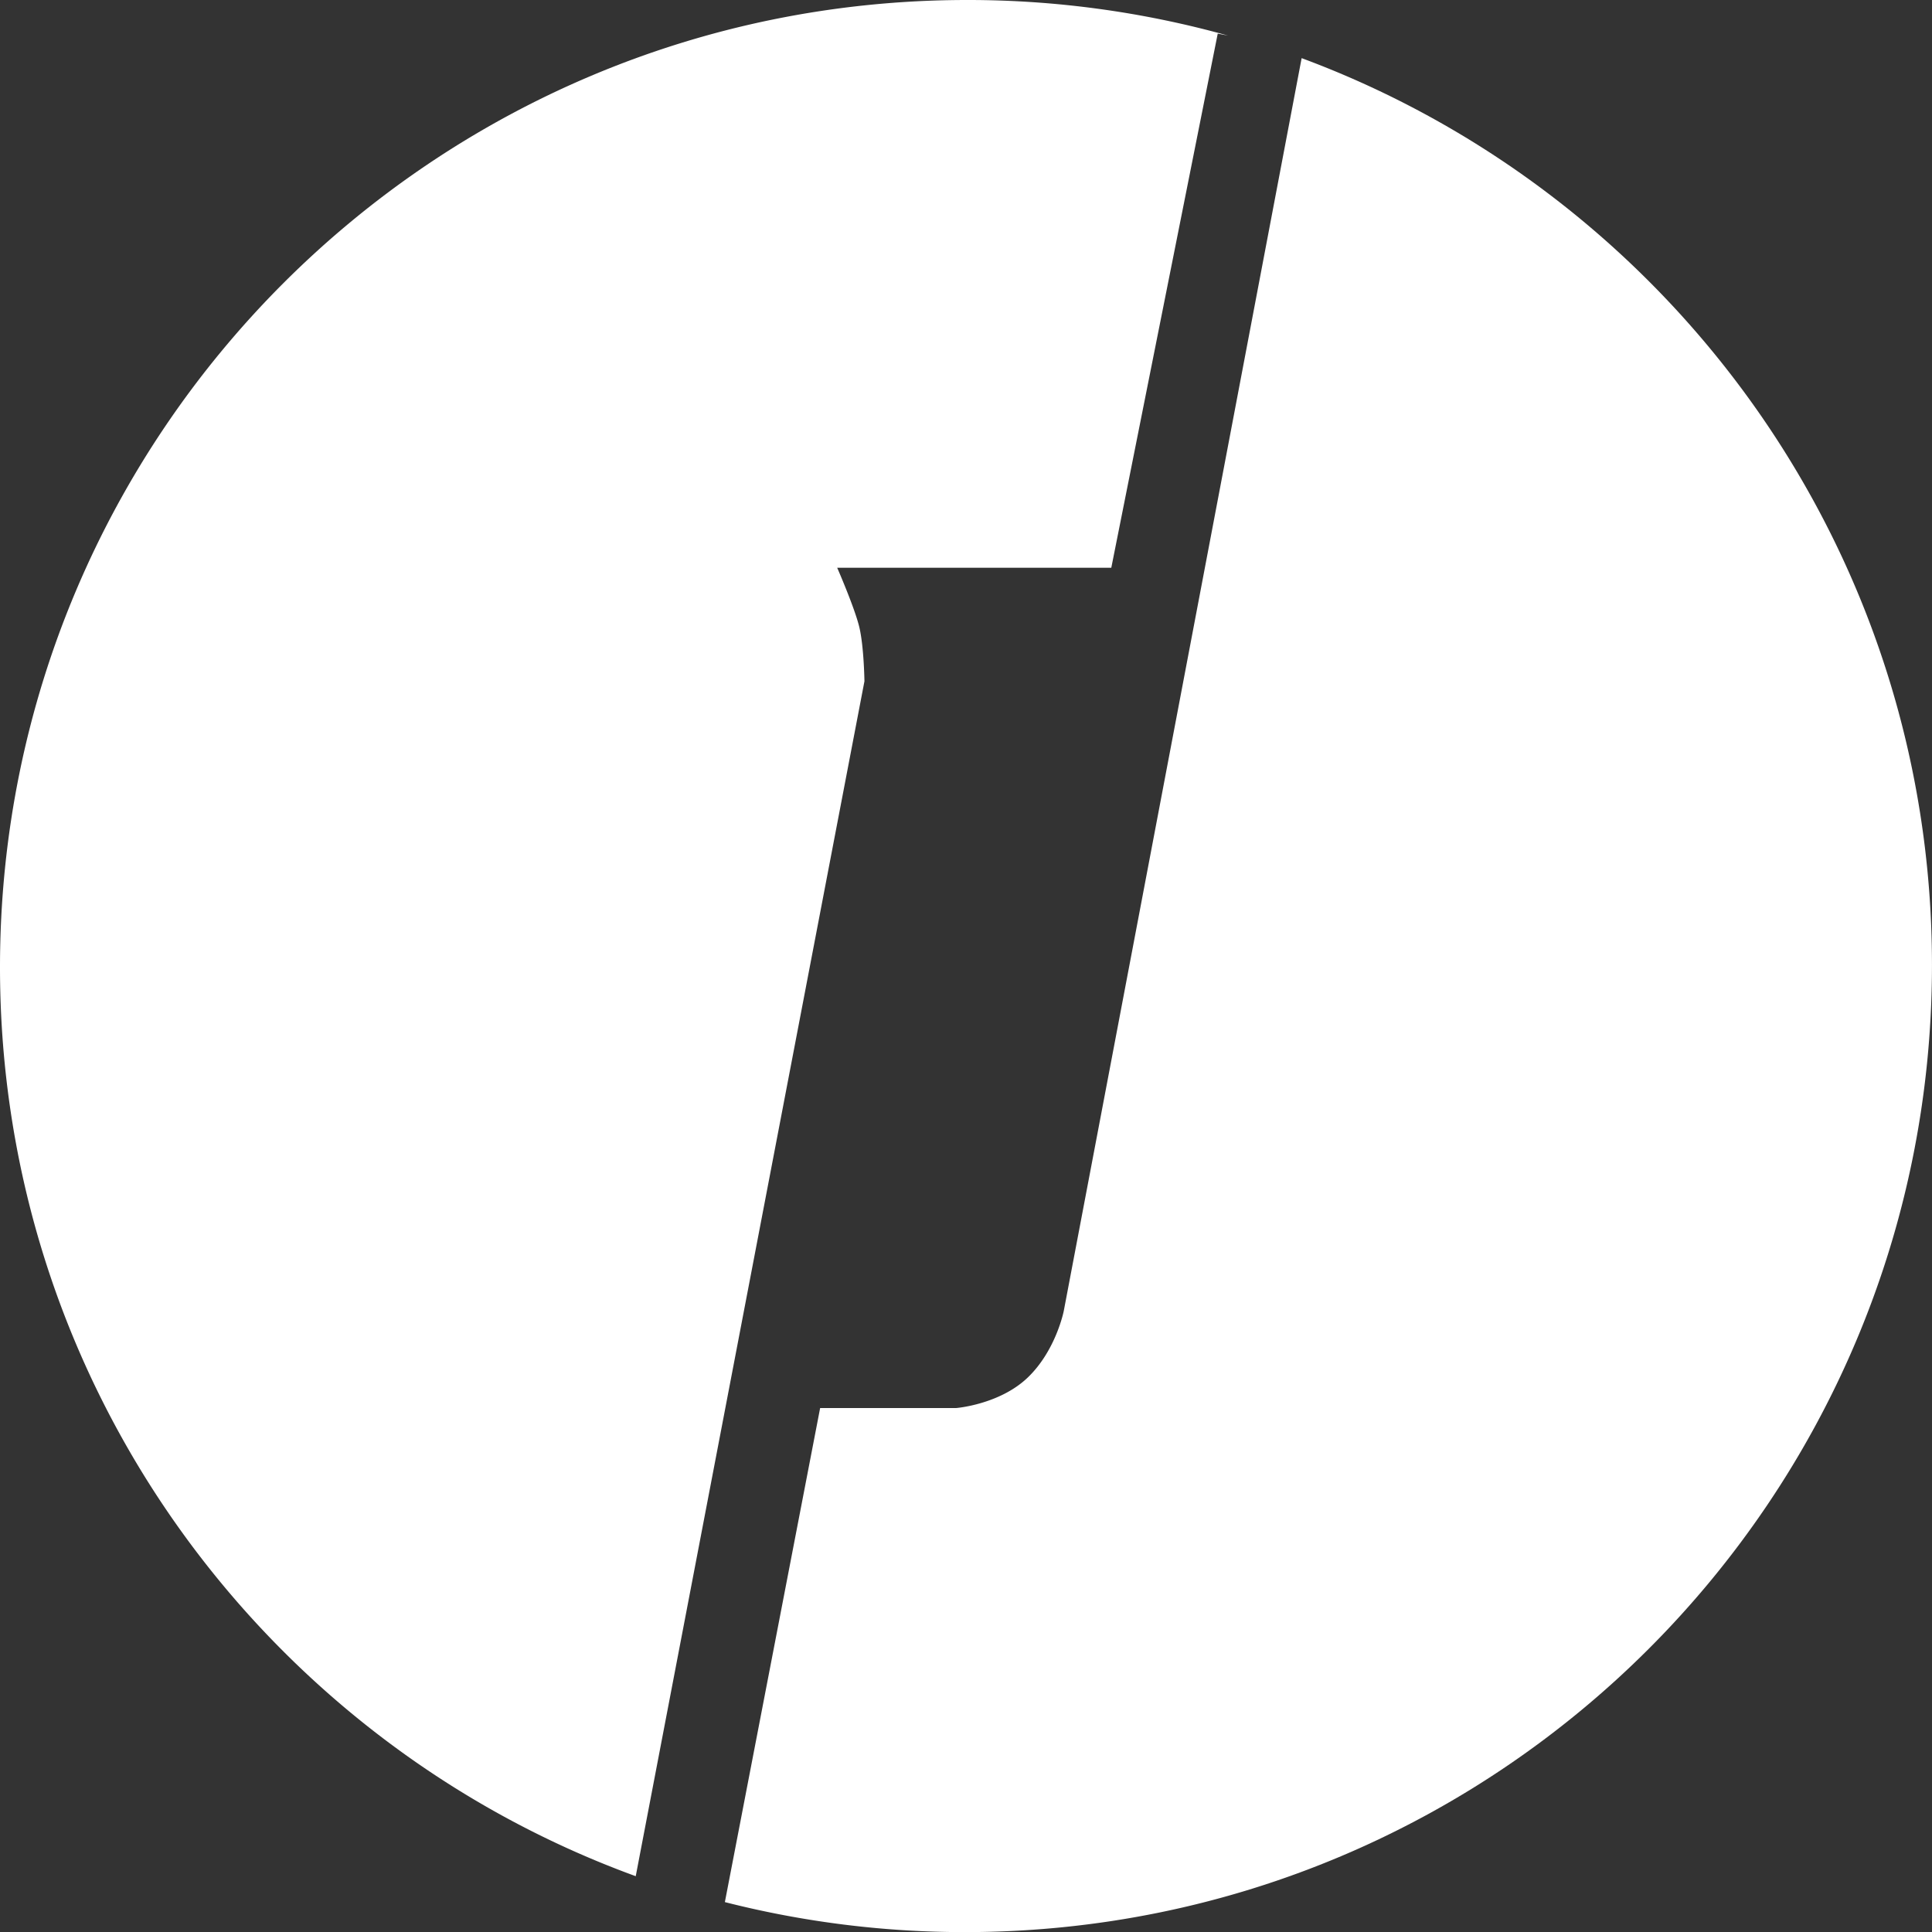
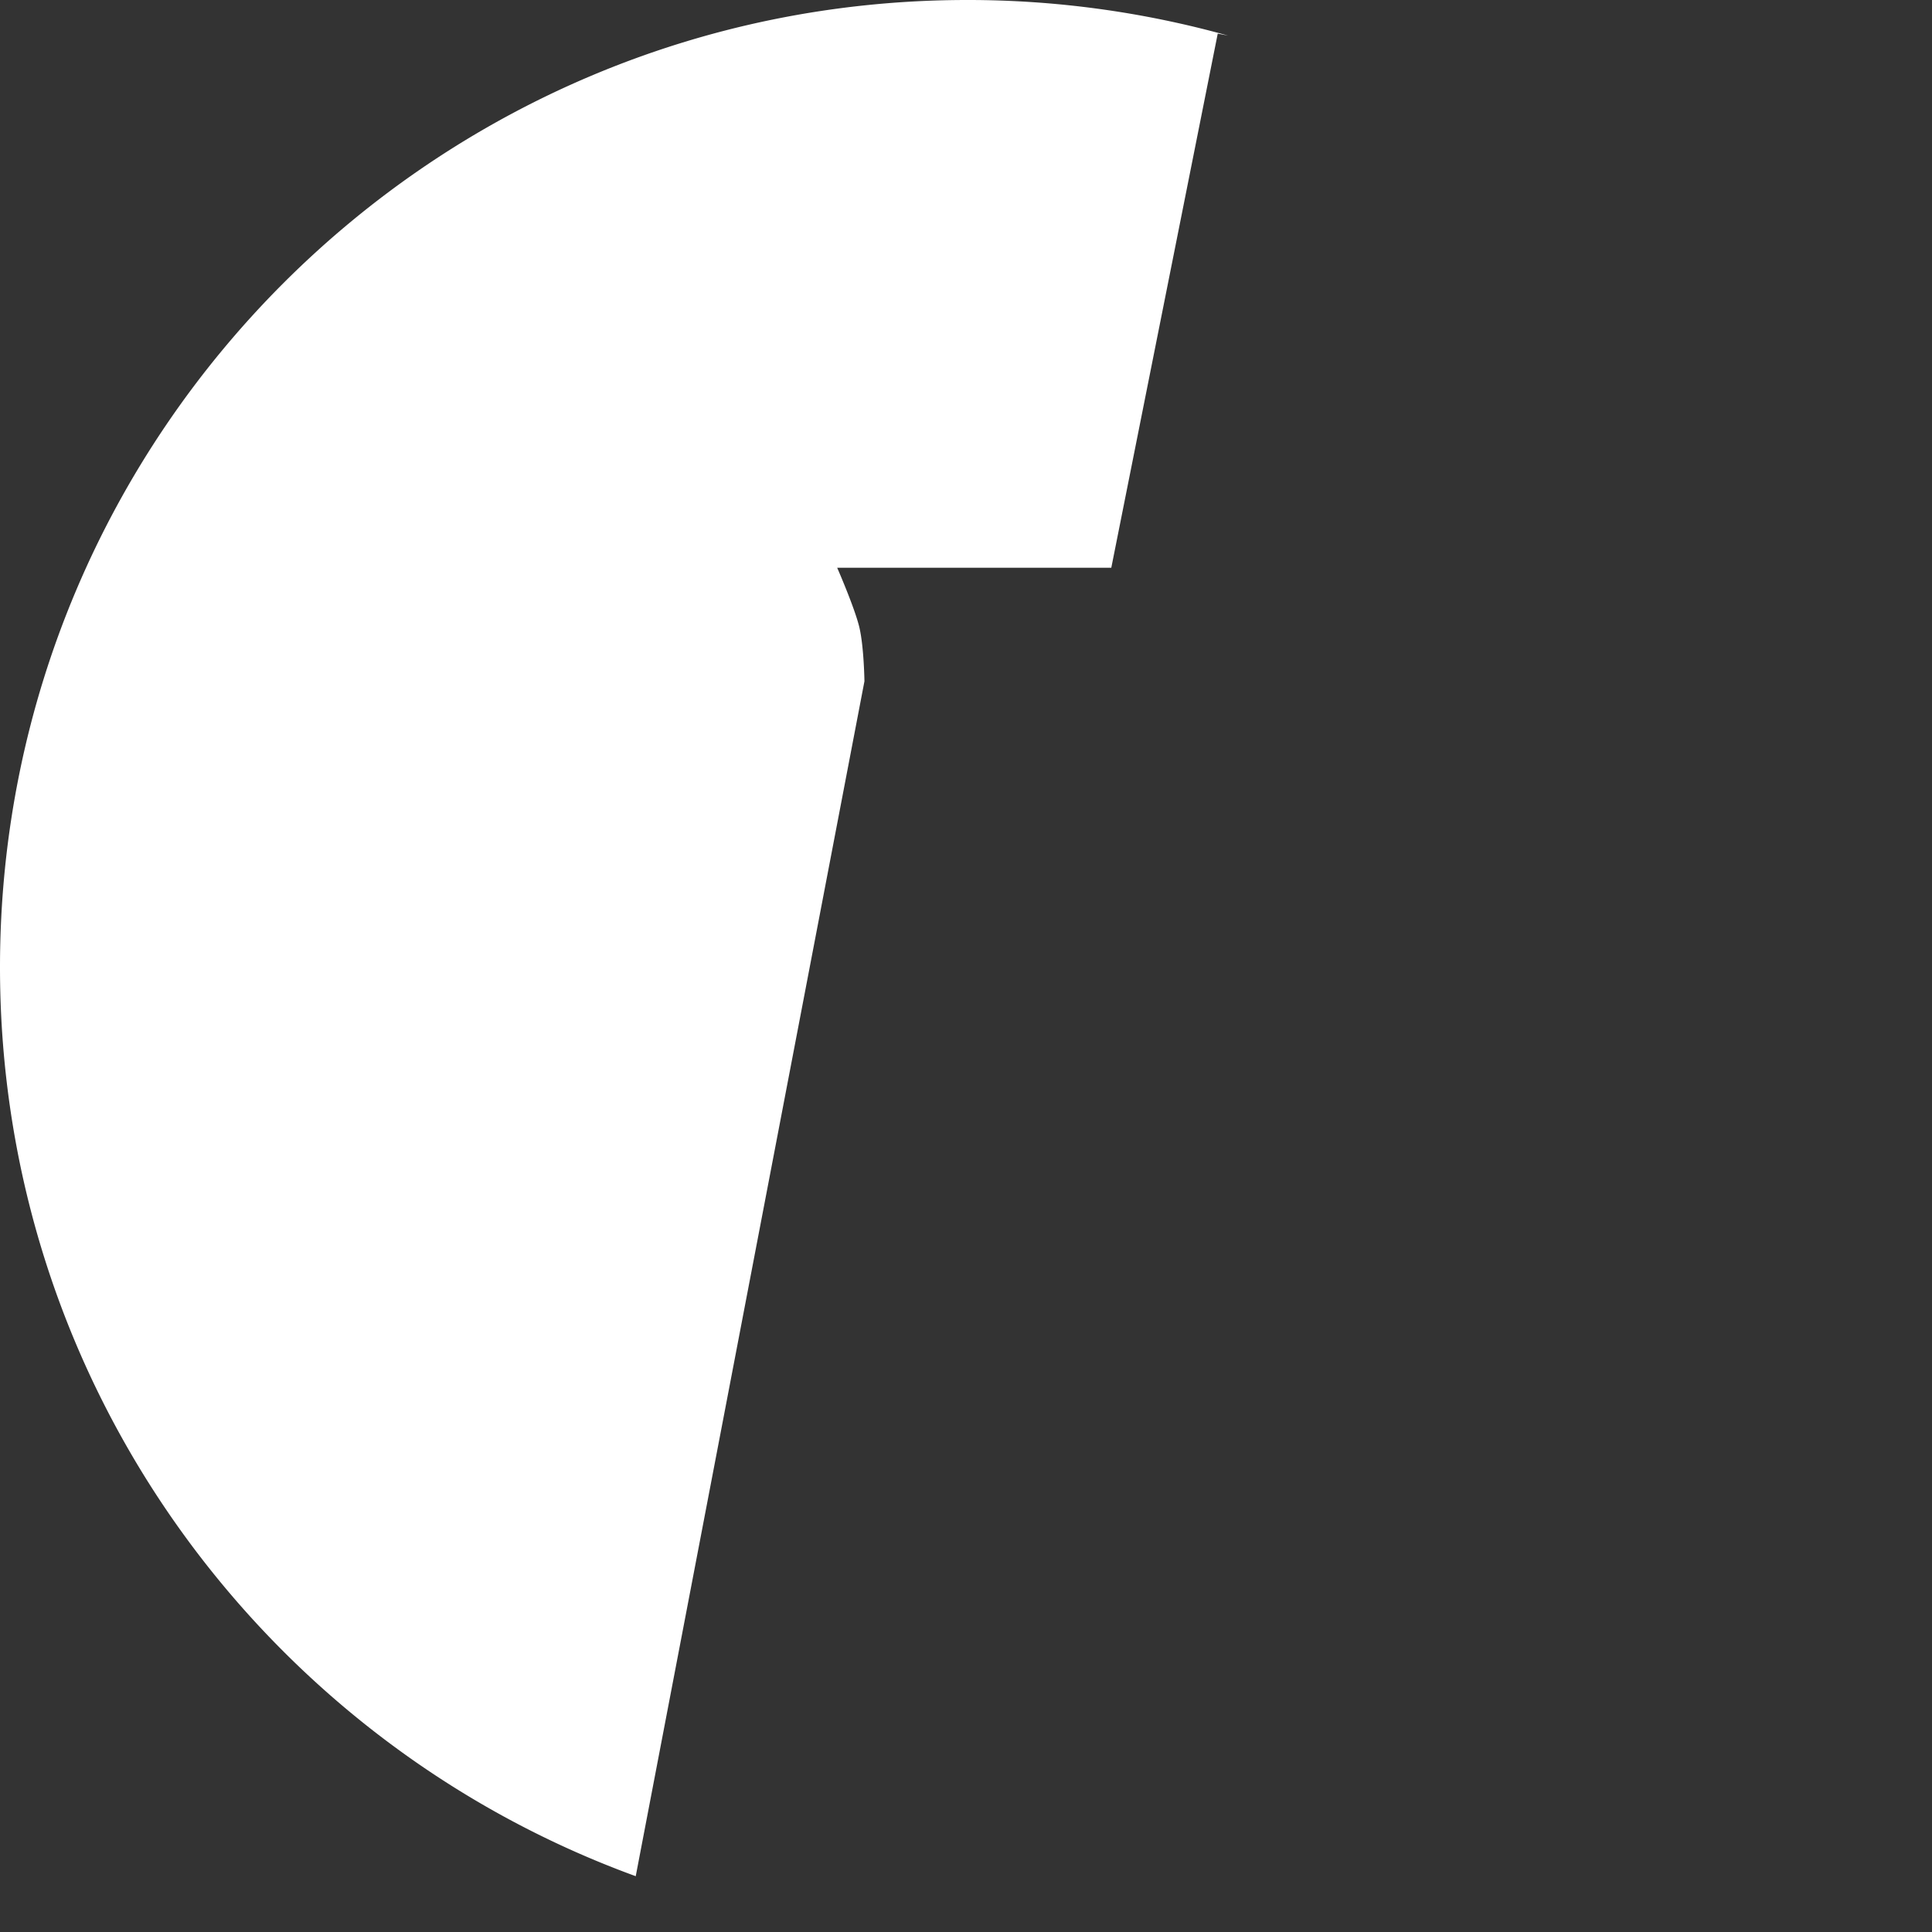
<svg xmlns="http://www.w3.org/2000/svg" viewBox="0 0 1442.32 1442.4">
  <rect x="0" y="0" width="1442.32" height="1442.4" fill="#333333" stroke="none" />
  <defs>
    <style>.cls-1{fill:#fff;fill-rule:evenodd;}</style>
  </defs>
  <g id="Слой_2" data-name="Слой 2">
    <g id="Слой_1-2" data-name="Слой 1">
      <path class="cls-1" d="M474.6,1400.66,645.34,508.6s-.35-26.14-3.89-40.67S625,423.85,625,423.85H829.63L909.09,25.1l7.65,1.46A722.74,722.74,0,0,0,722,0C323.26,0,0,323.26,0,722-.07,1034,197.64,1299.72,474.6,1400.66Z" />
-       <path class="cls-1" d="M720.3,1442.4c398.76,0,722-323.26,722-722,0-310.33-195.77-575-470.57-677L794.13,978.78s-5.84,29.48-26.91,49.64-53.32,22.73-53.32,22.73H612.27L541.15,1420A724.79,724.79,0,0,0,720.3,1442.4Z" />
    </g>
  </g>
</svg>